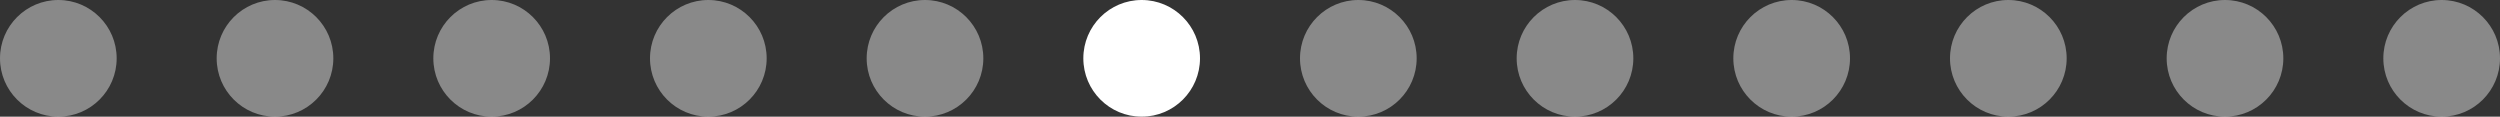
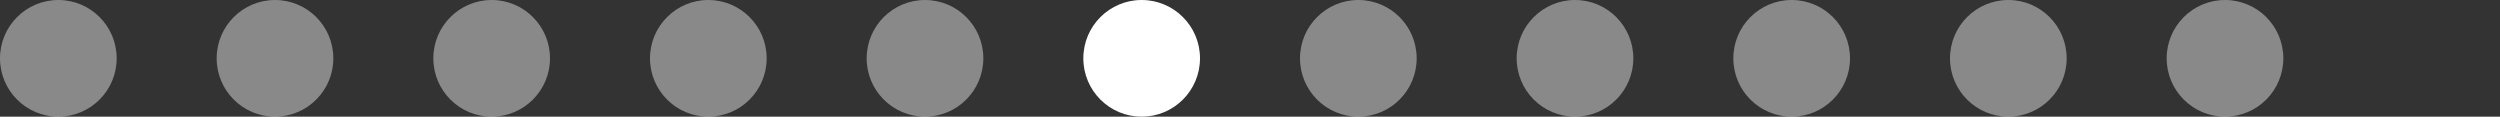
<svg xmlns="http://www.w3.org/2000/svg" width="300" height="14" viewBox="0 0 300 14" fill="none">
  <rect x="0" y="0" width="300" height="14" fill="#333333" stroke="none" />
  <circle cx="7" cy="7" r="7" fill="white" fill-opacity="0.42" />
  <circle cx="33" cy="7" r="7" fill="white" fill-opacity="0.42" />
  <circle cx="59" cy="7" r="7" fill="white" fill-opacity="0.42" />
  <circle cx="85" cy="7" r="7" fill="white" fill-opacity="0.42" />
  <circle cx="111" cy="7" r="7" fill="white" fill-opacity="0.42" />
  <circle cx="137" cy="7" r="7" fill="white" />
  <circle cx="163" cy="7" r="7" fill="white" fill-opacity="0.42" />
  <circle cx="189" cy="7" r="7" fill="white" fill-opacity="0.42" />
  <circle cx="215" cy="7" r="7" fill="white" fill-opacity="0.42" />
  <circle cx="241" cy="7" r="7" fill="white" fill-opacity="0.42" />
  <circle cx="267" cy="7" r="7" fill="white" fill-opacity="0.42" />
-   <circle cx="293" cy="7" r="7" fill="white" fill-opacity="0.42" />
</svg>